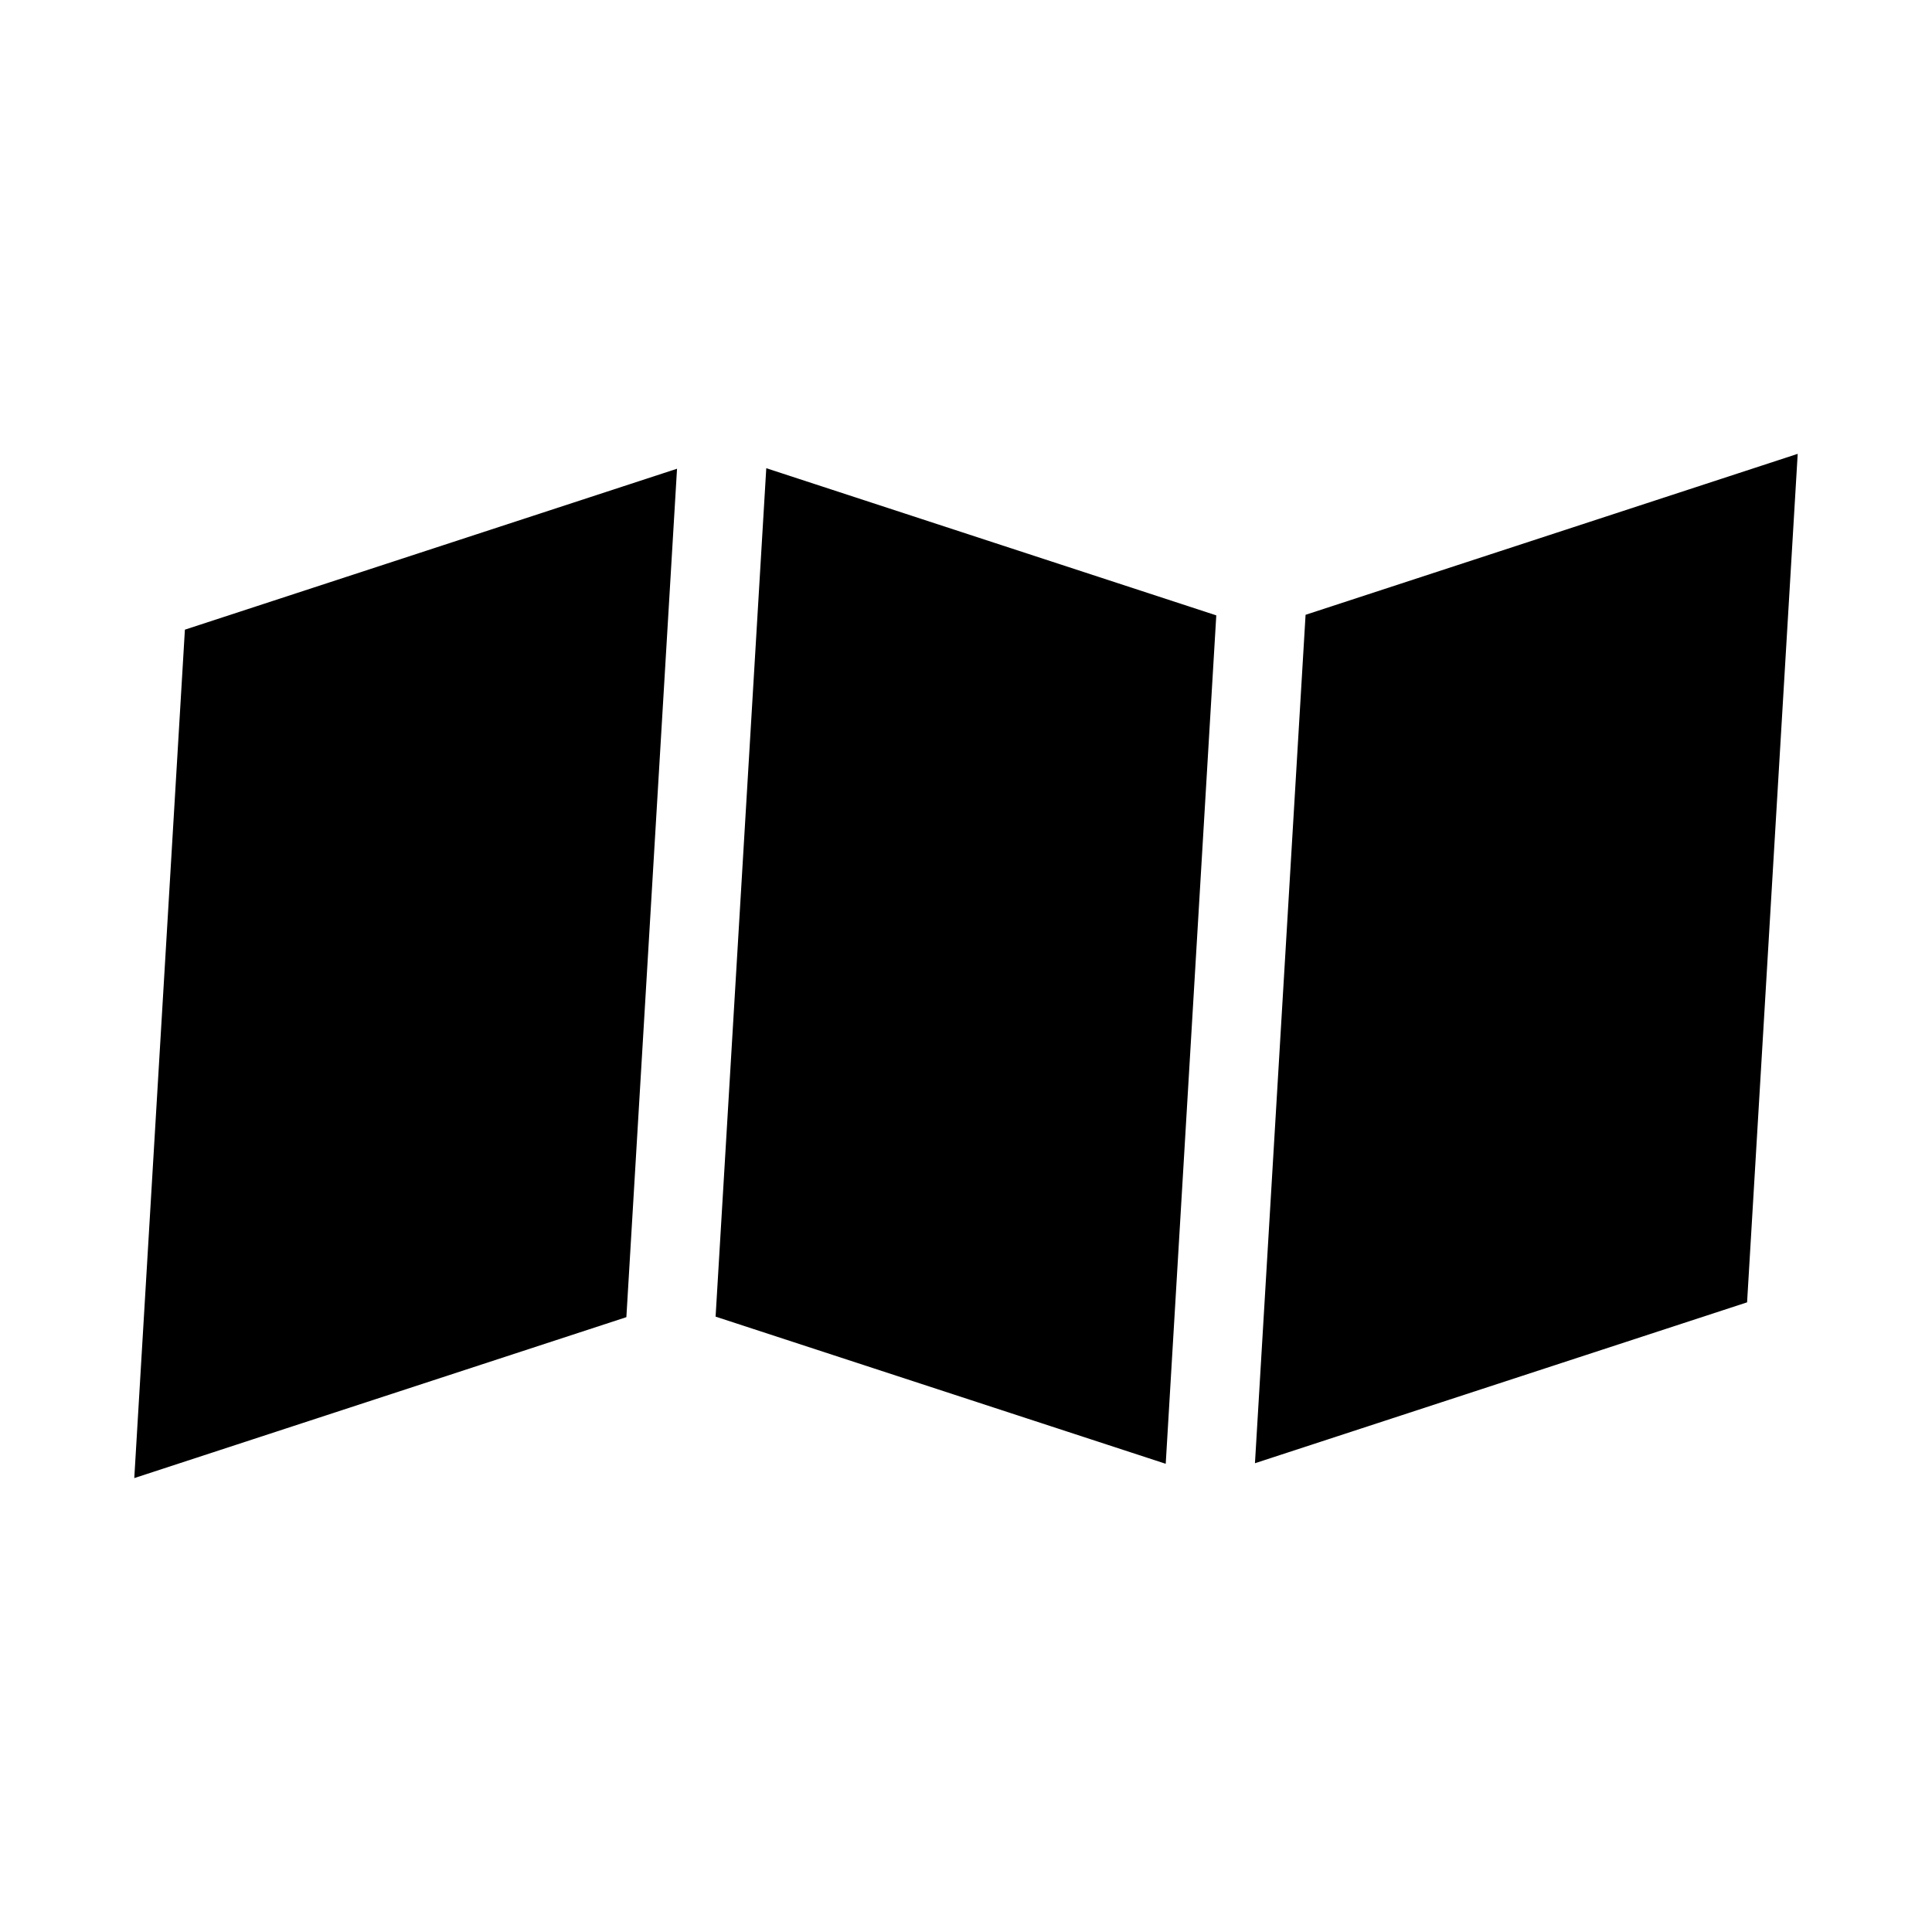
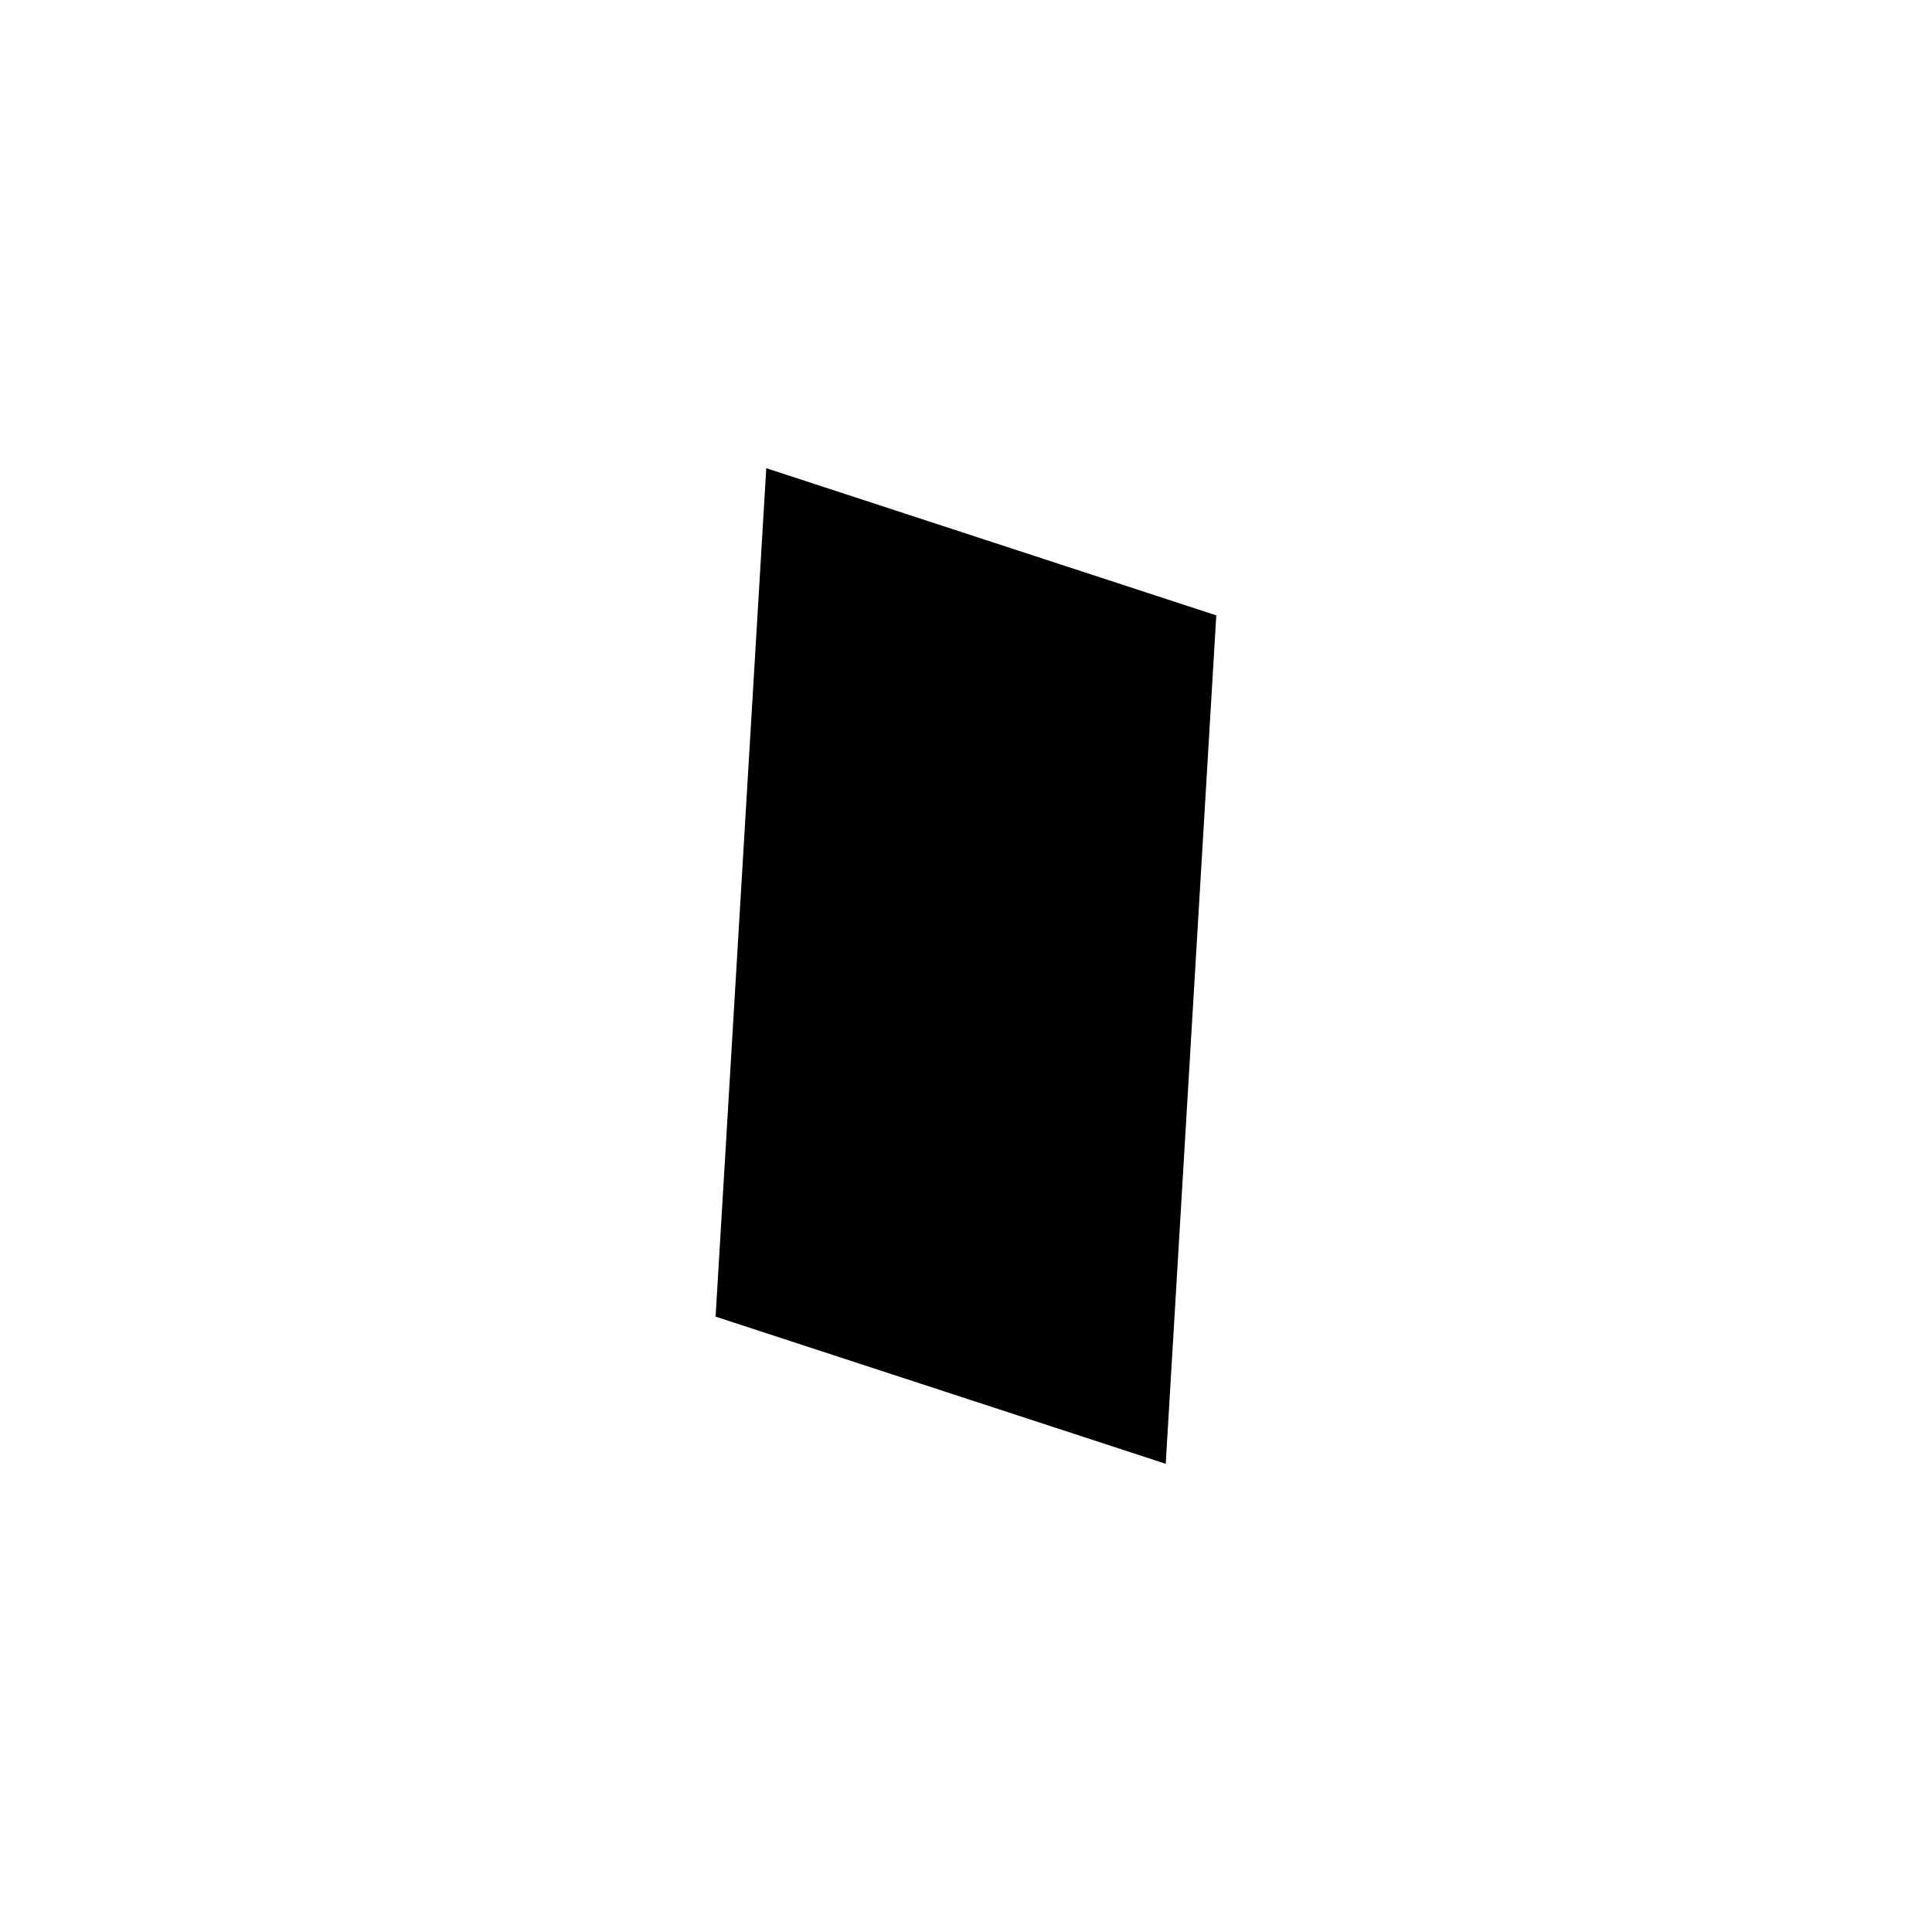
<svg xmlns="http://www.w3.org/2000/svg" fill="#000000" width="800px" height="800px" version="1.1" viewBox="144 144 512 512">
  <g>
    <path d="m347.07 268.08-13.43 224.84 119.29 39 13.398-224.84z" />
-     <path d="m323.42 268.22-130.42 42.648-13.414 224.84 130.41-42.648z" />
-     <path d="m489.99 306.93-13.414 224.84 130.42-42.637 13.414-224.86z" />
  </g>
</svg>